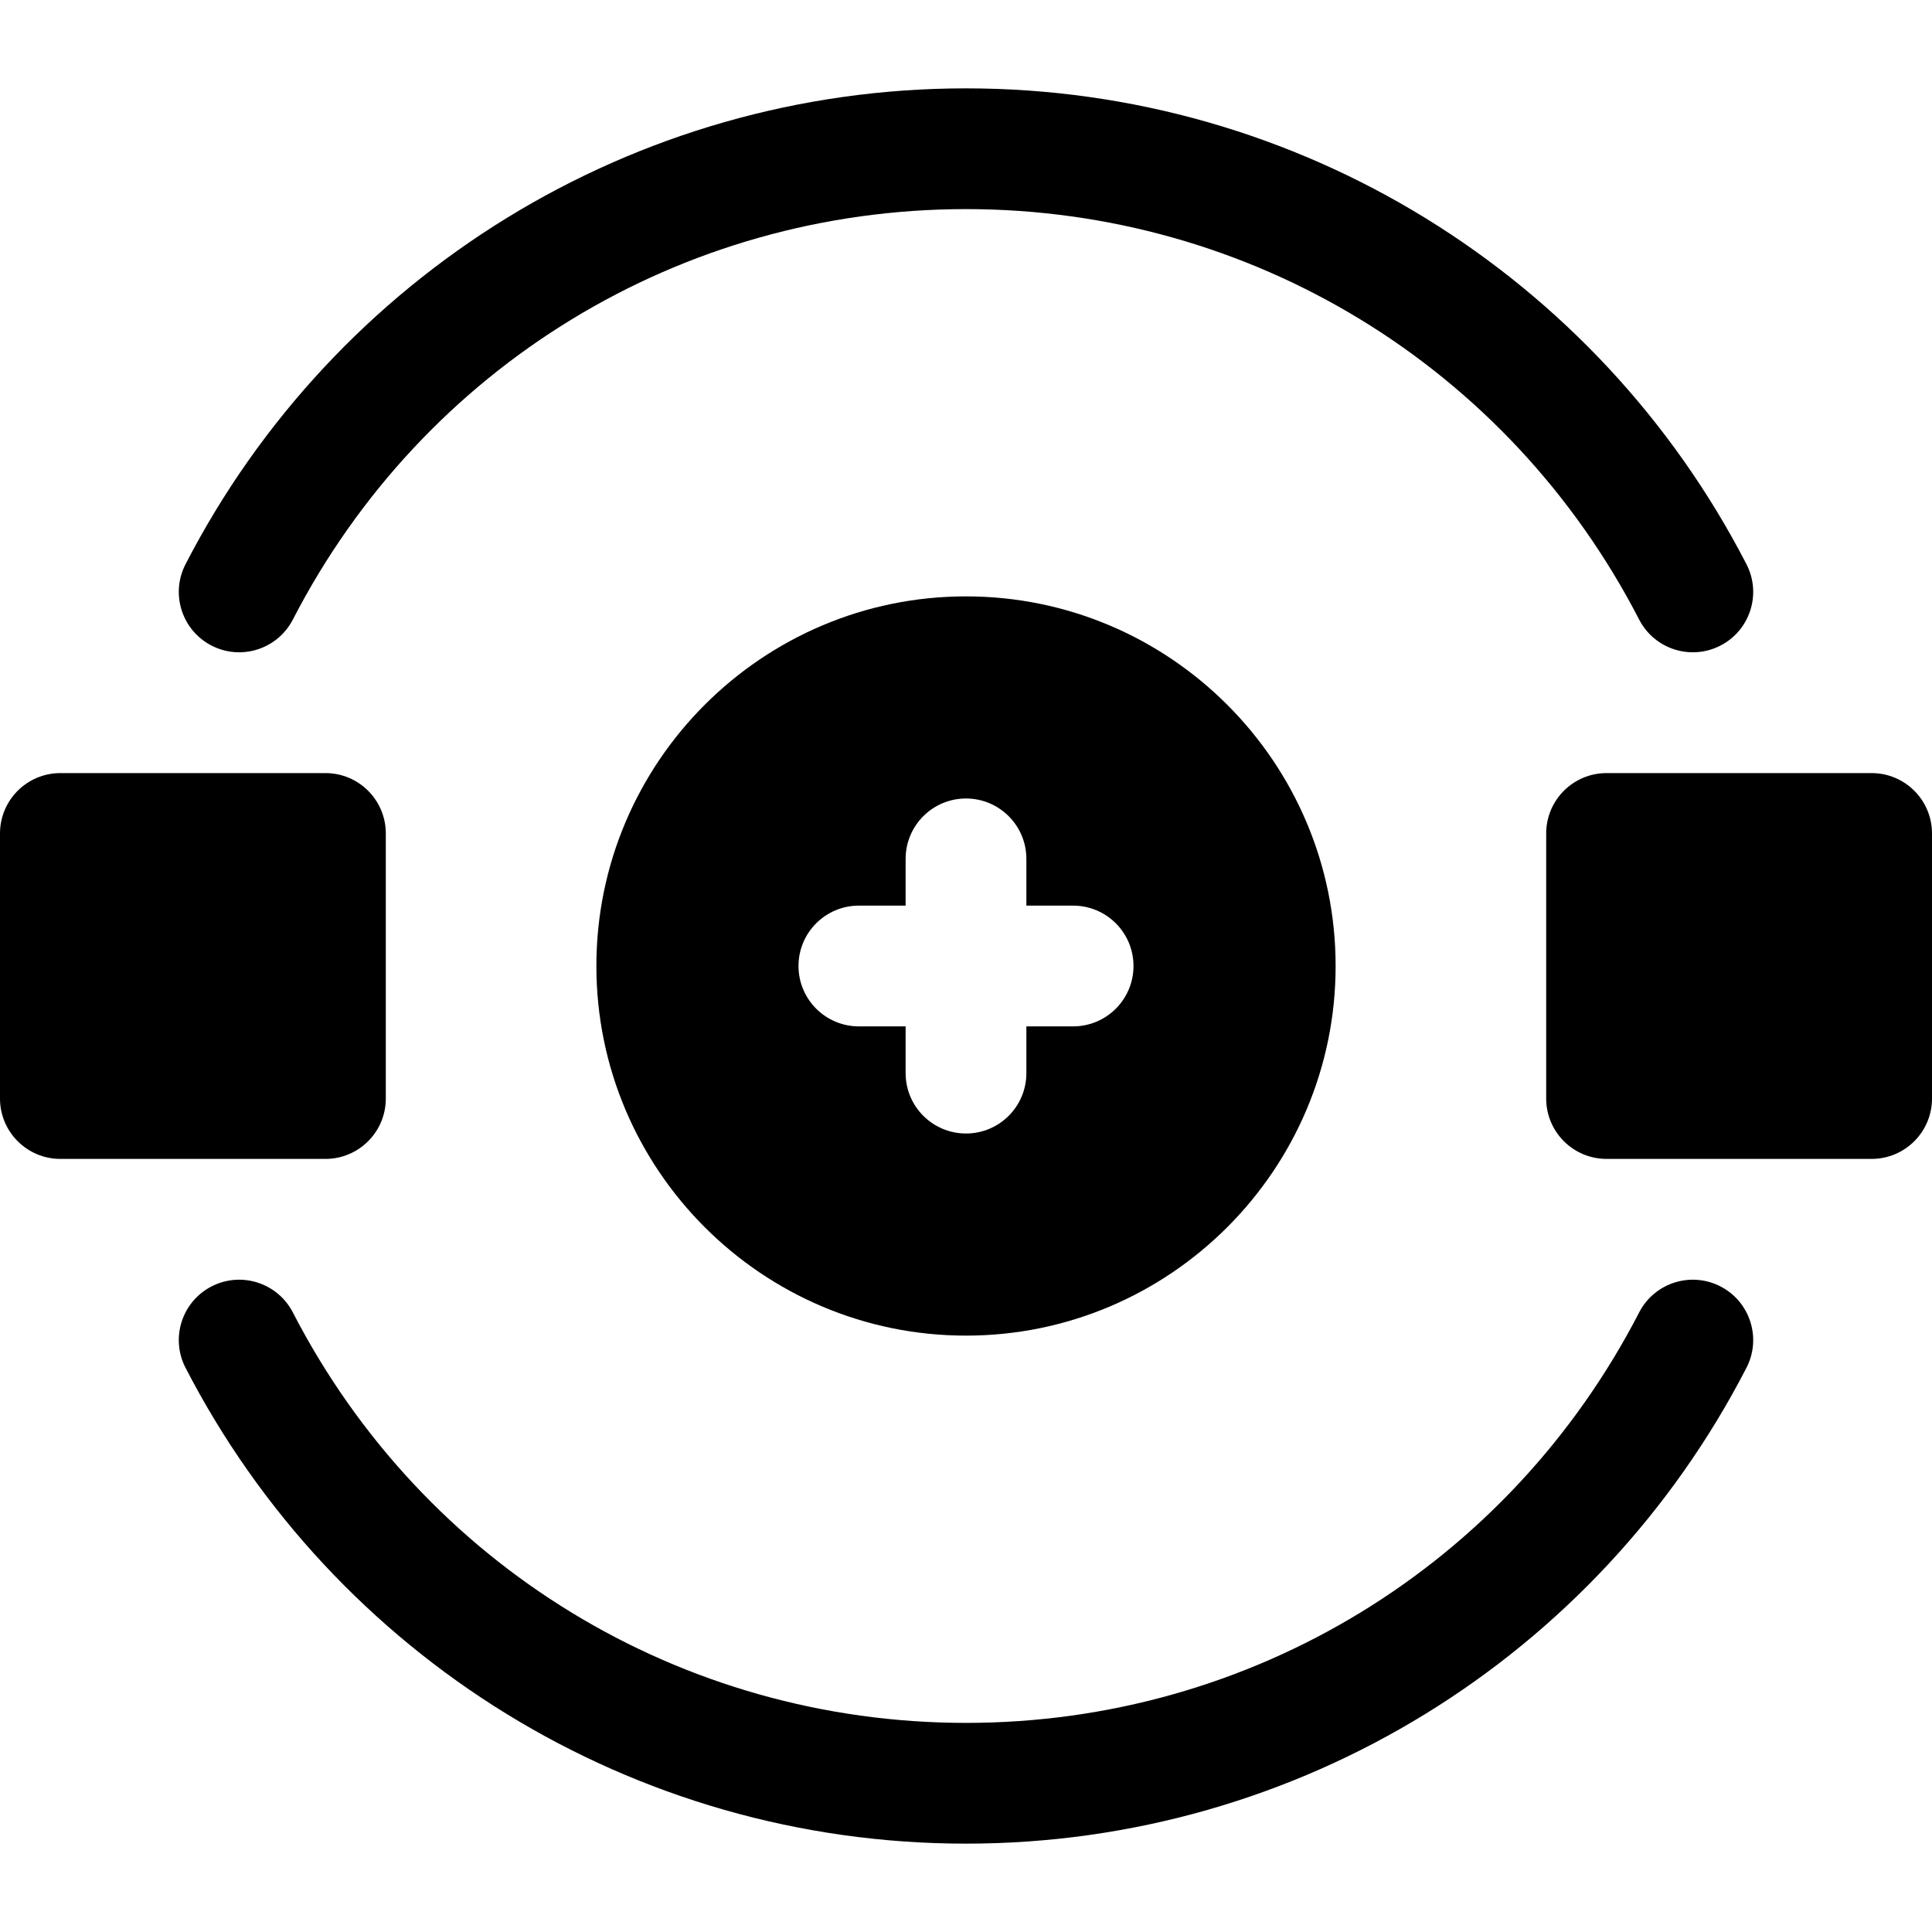
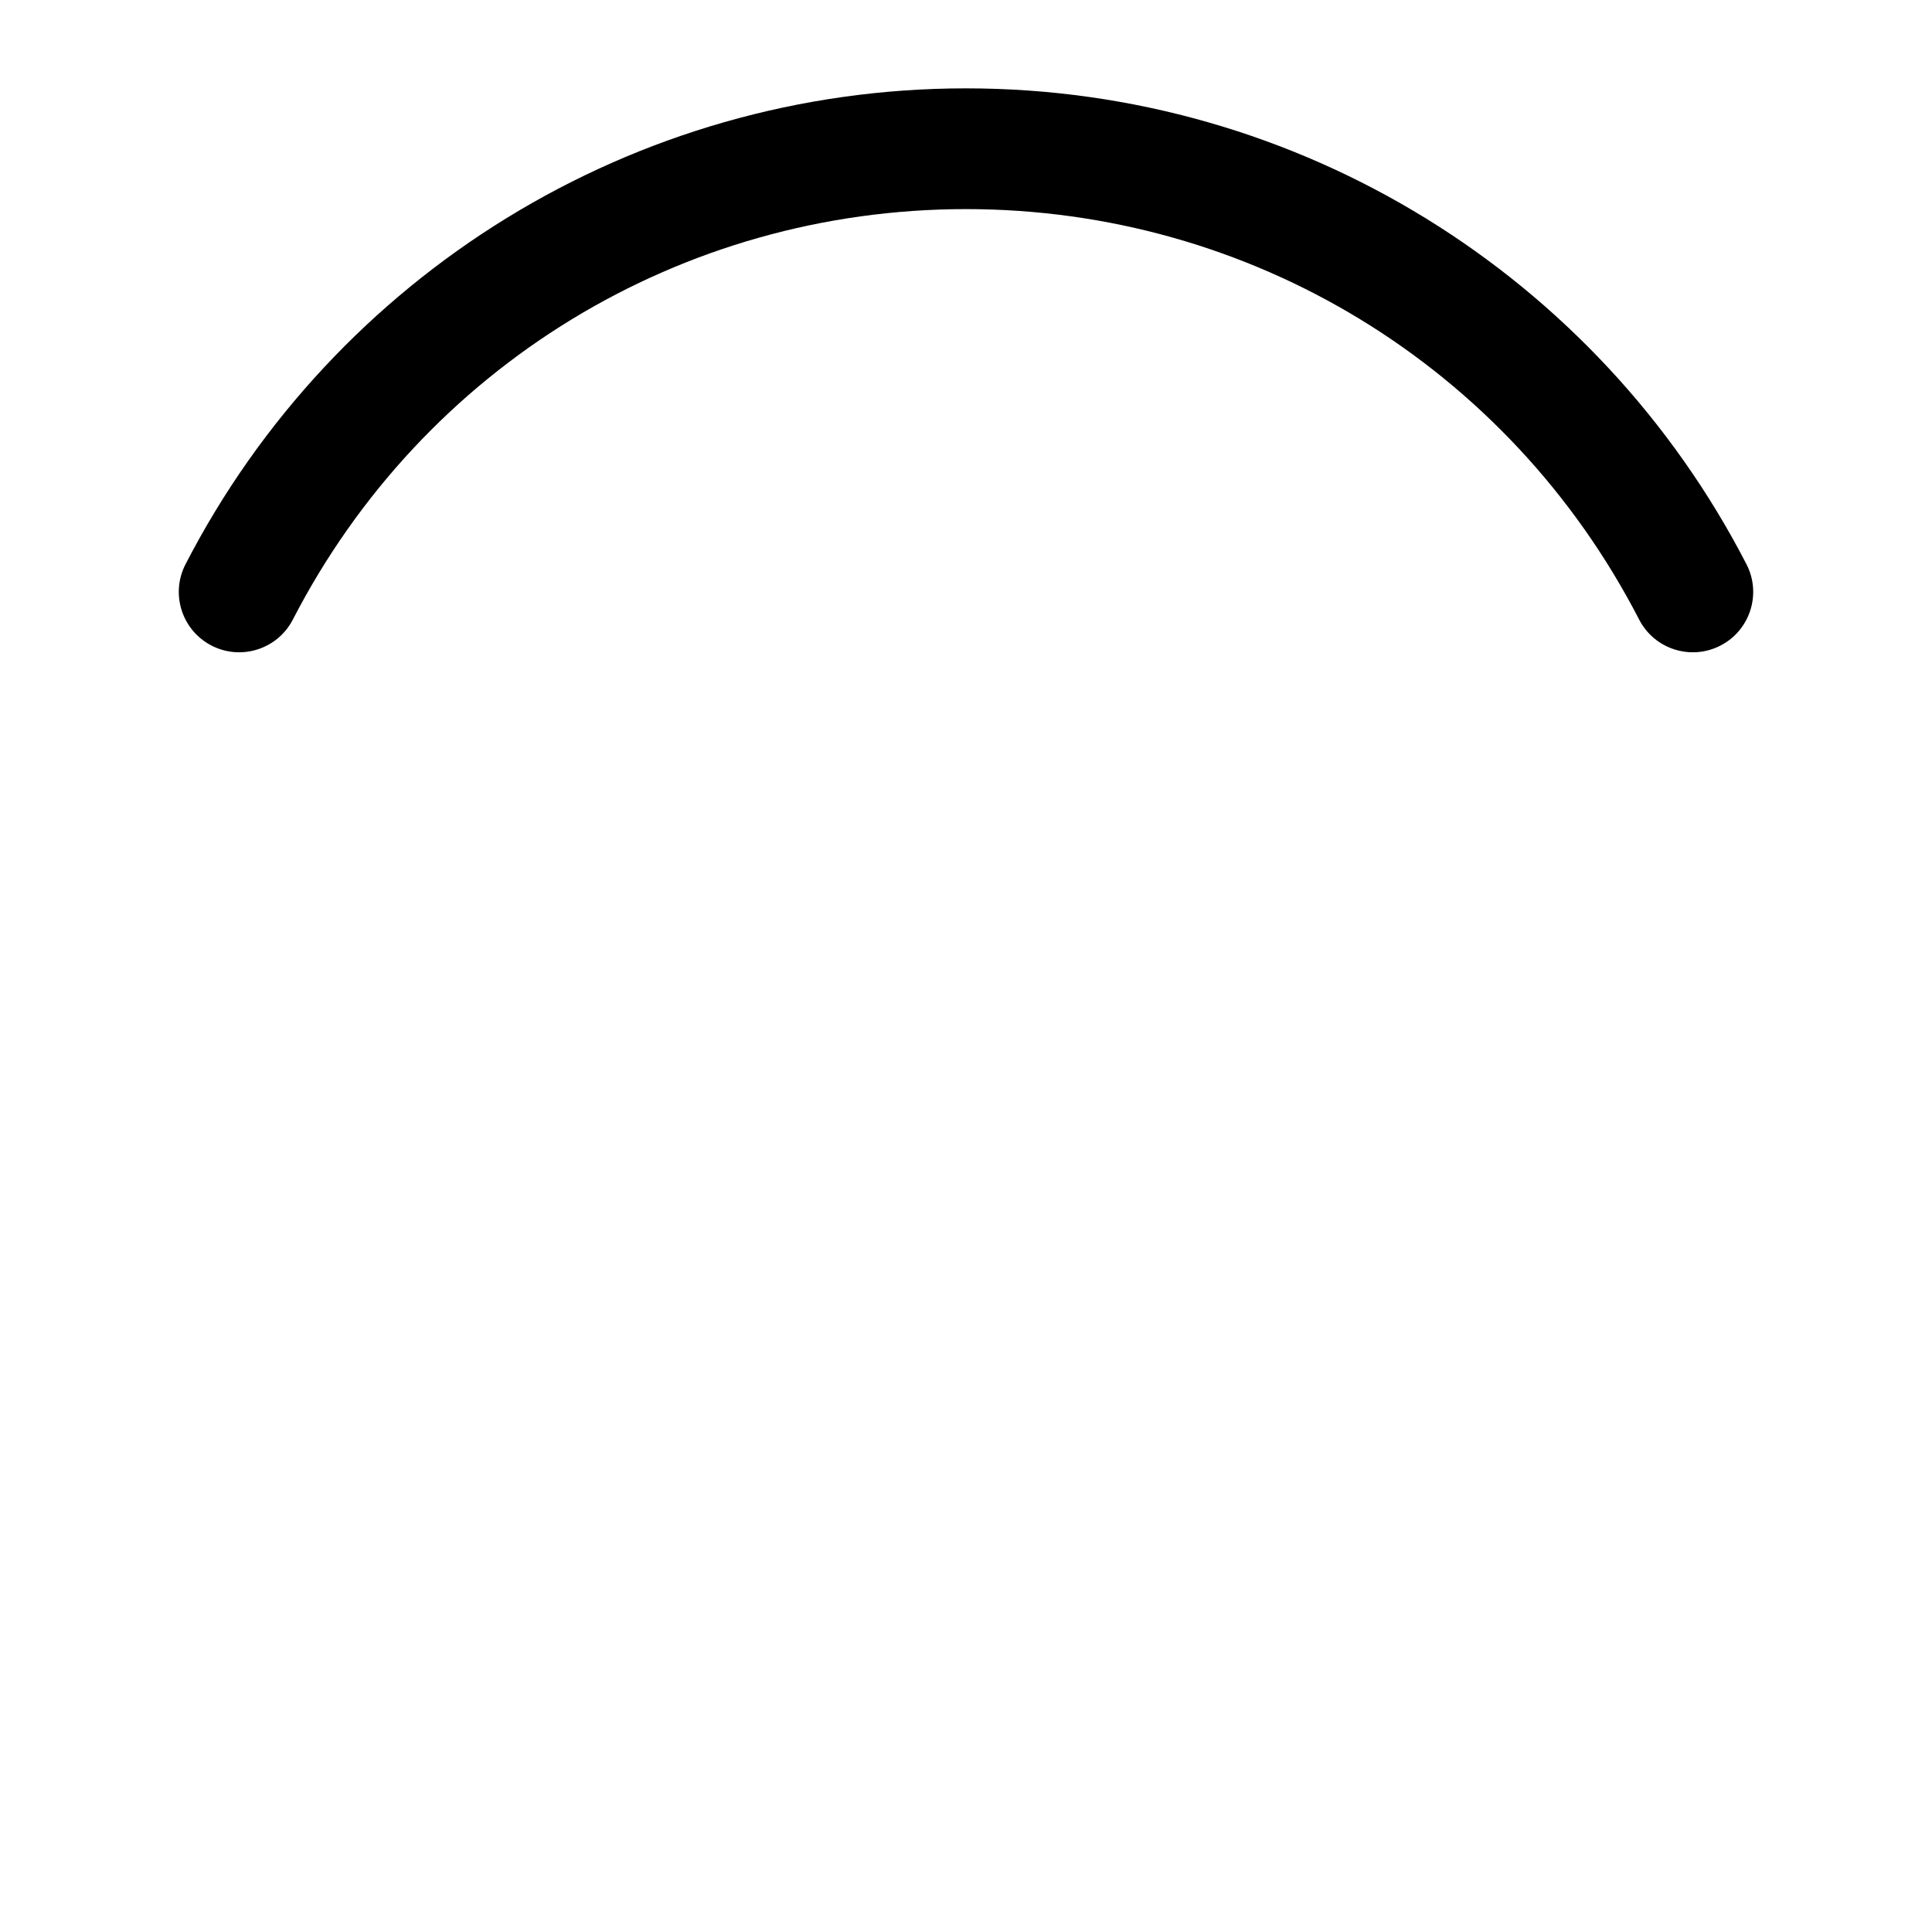
<svg xmlns="http://www.w3.org/2000/svg" fill="#000000" height="800px" width="800px" version="1.1" id="Layer_1" viewBox="0 0 512 512" xml:space="preserve">
  <g>
    <g>
      <g>
        <path d="M56.052,171.082c7.852,4.049,17.504,0.967,21.554-6.886C112.211,97.097,180.567,55.415,256,55.415     s143.789,41.682,178.394,108.78c4.054,7.86,13.706,10.933,21.554,6.886c7.854-4.05,10.937-13.7,6.886-21.554     C423.459,73.181,344.462,23.415,256,23.415c-88.213,0-167.345,49.545-206.834,126.112     C45.116,157.38,48.198,167.03,56.052,171.082z" />
-         <path d="M455.948,340.918c-7.853-4.051-17.504-0.967-21.554,6.886C399.789,414.903,331.433,456.585,256,456.585     s-143.789-41.681-178.394-108.78c-4.051-7.854-13.702-10.935-21.554-6.886c-7.854,4.05-10.937,13.7-6.886,21.554     C88.541,438.819,167.538,488.585,256,488.585c88.213,0,167.345-49.544,206.834-126.112     C466.884,354.62,463.802,344.97,455.948,340.918z" />
-         <path d="M158.047,256c0,54.012,43.941,97.953,97.953,97.953s97.953-43.941,97.953-97.953S310.012,158.047,256,158.047     S158.047,201.988,158.047,256z M272,227.611V240h12.389c8.836,0,16,7.164,16,16c0,8.836-7.164,16-16,16H272v12.389     c0,8.836-7.164,16-16,16c-8.836,0-16-7.164-16-16V272h-12.389c-8.836,0-16-7.164-16-16c0-8.836,7.164-16,16-16H240v-12.389     c0-8.836,7.164-16,16-16C264.836,211.611,272,218.774,272,227.611z" />
-         <path d="M496,204.878h-70.244c-8.836,0-16,7.164-16,16v70.244c0,8.836,7.164,16,16,16H496c8.836,0,16-7.164,16-16v-70.244     C512,212.042,504.836,204.878,496,204.878z" />
-         <path d="M102.244,291.122v-70.244c0-8.836-7.164-16-16-16H16c-8.836,0-16,7.164-16,16v70.244c0,8.836,7.164,16,16,16h70.244     C95.082,307.122,102.244,299.958,102.244,291.122z" />
      </g>
    </g>
  </g>
</svg>